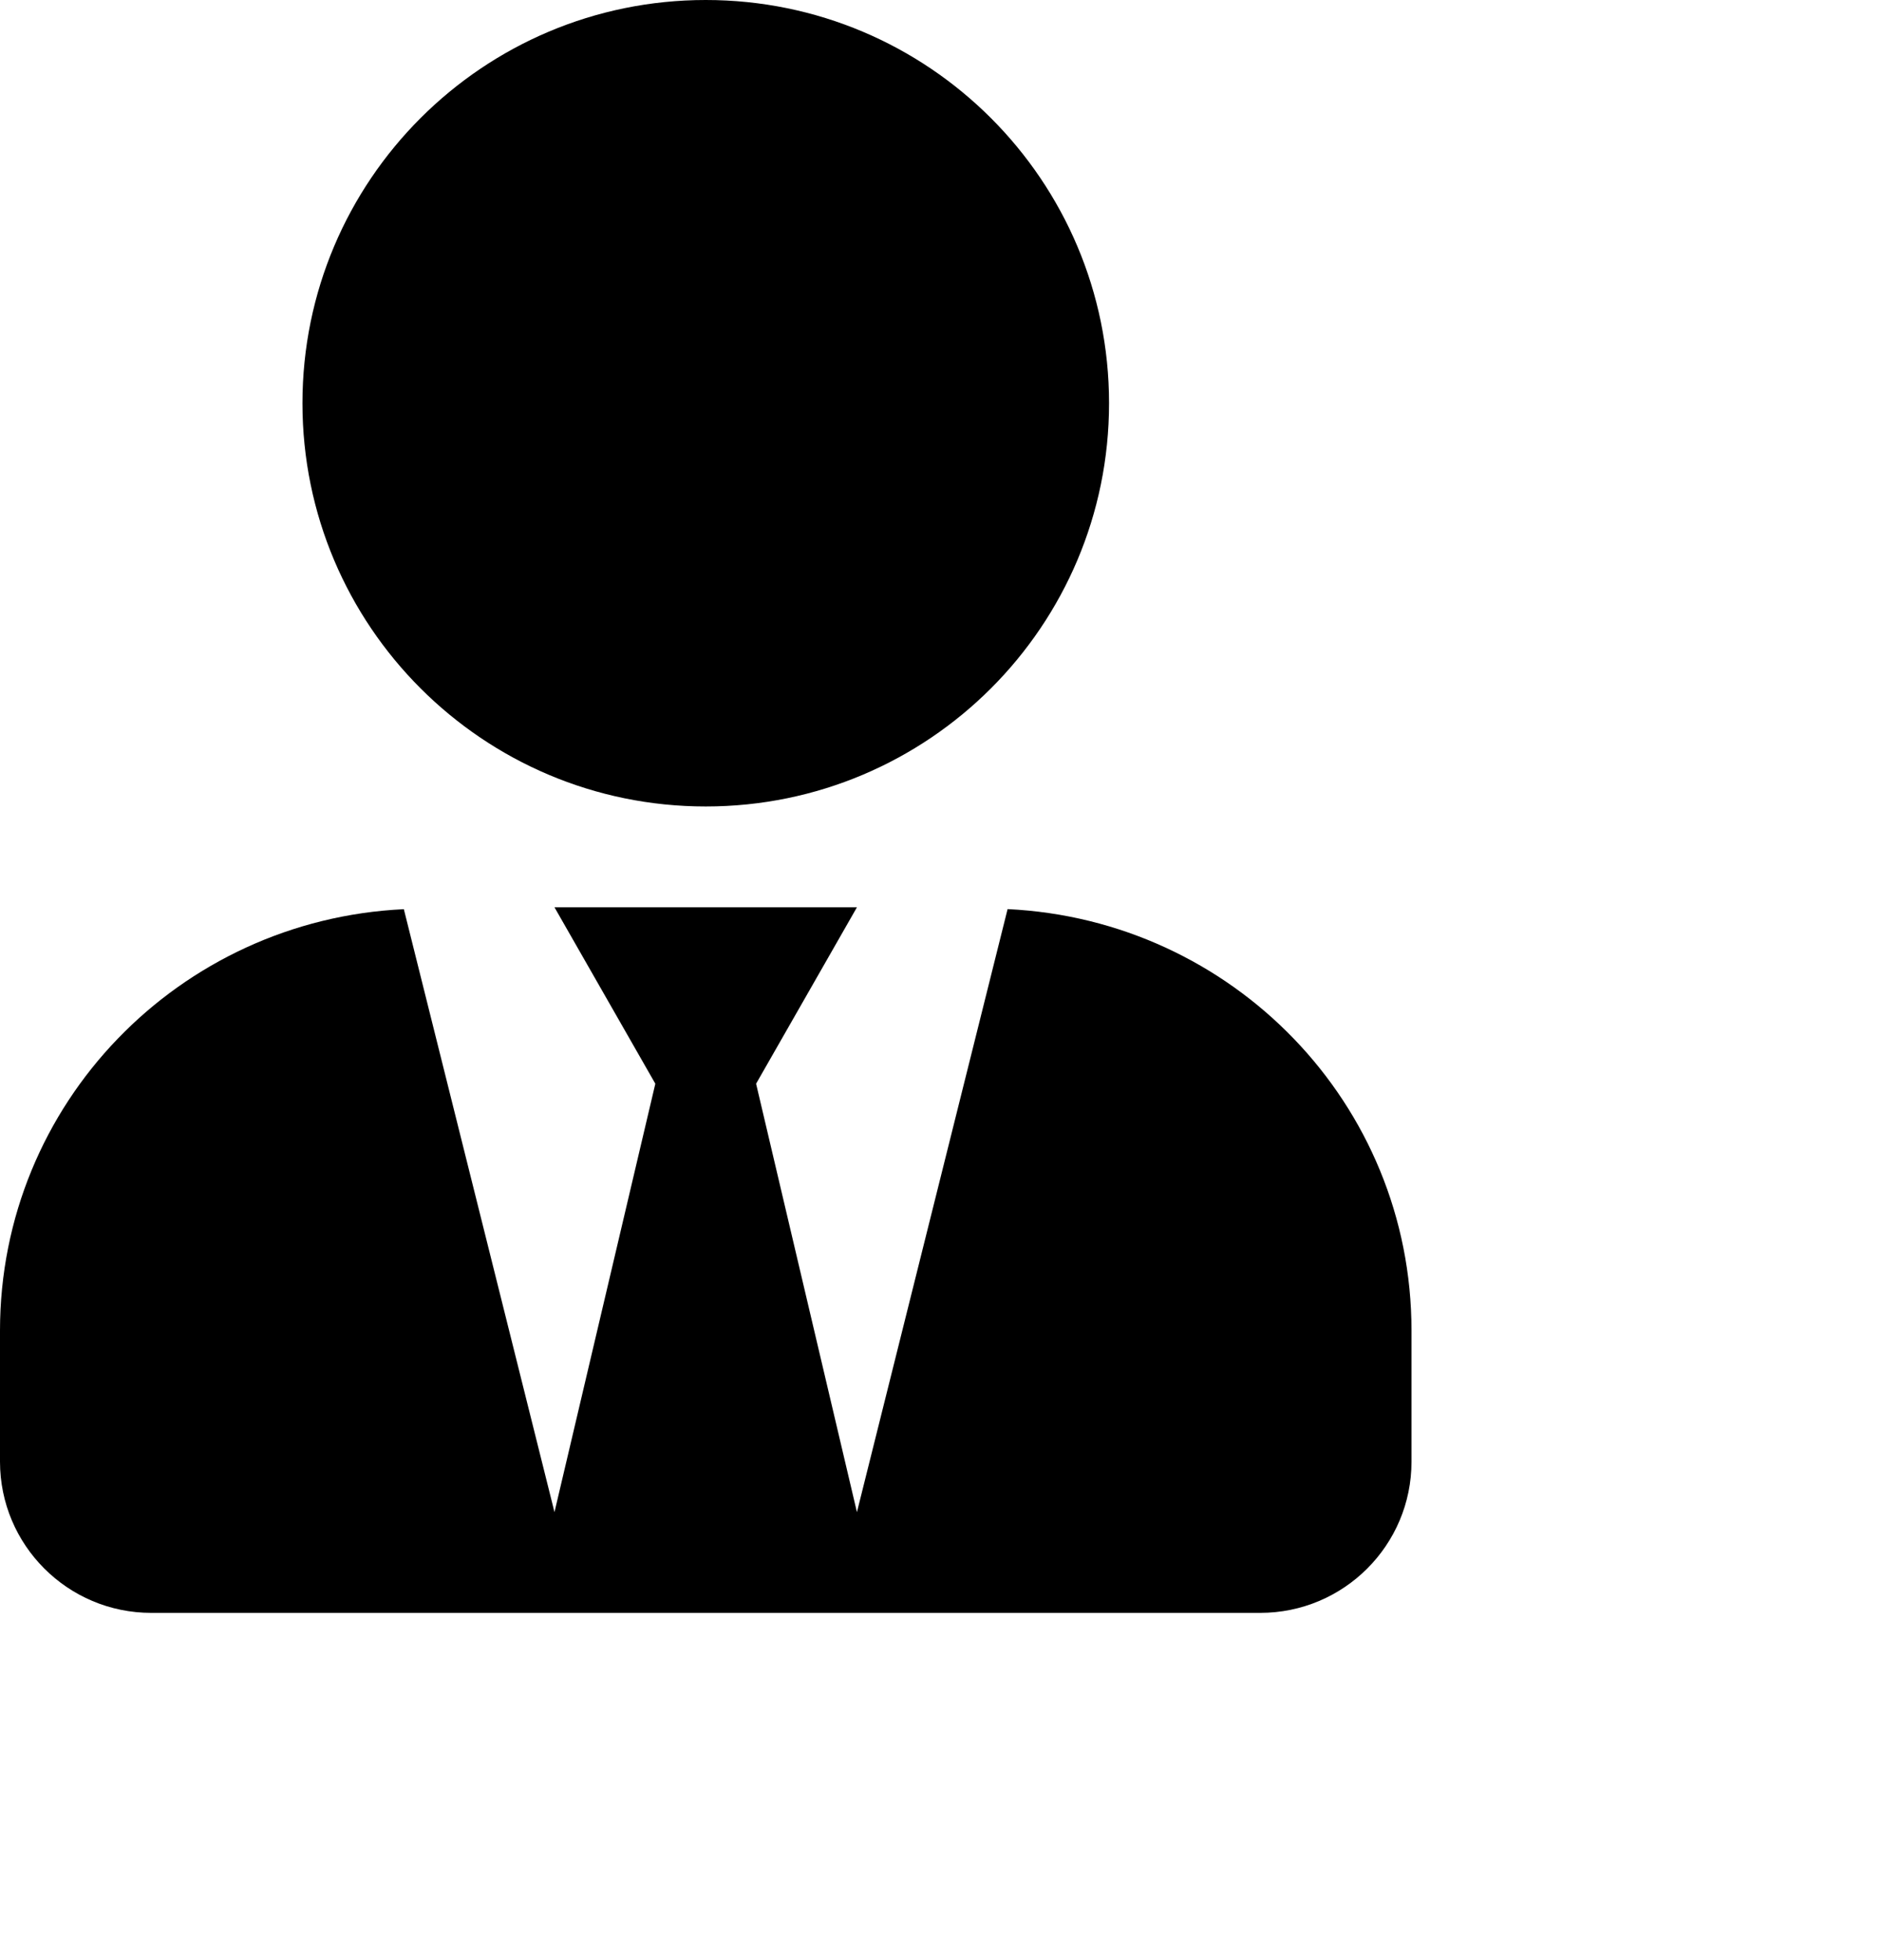
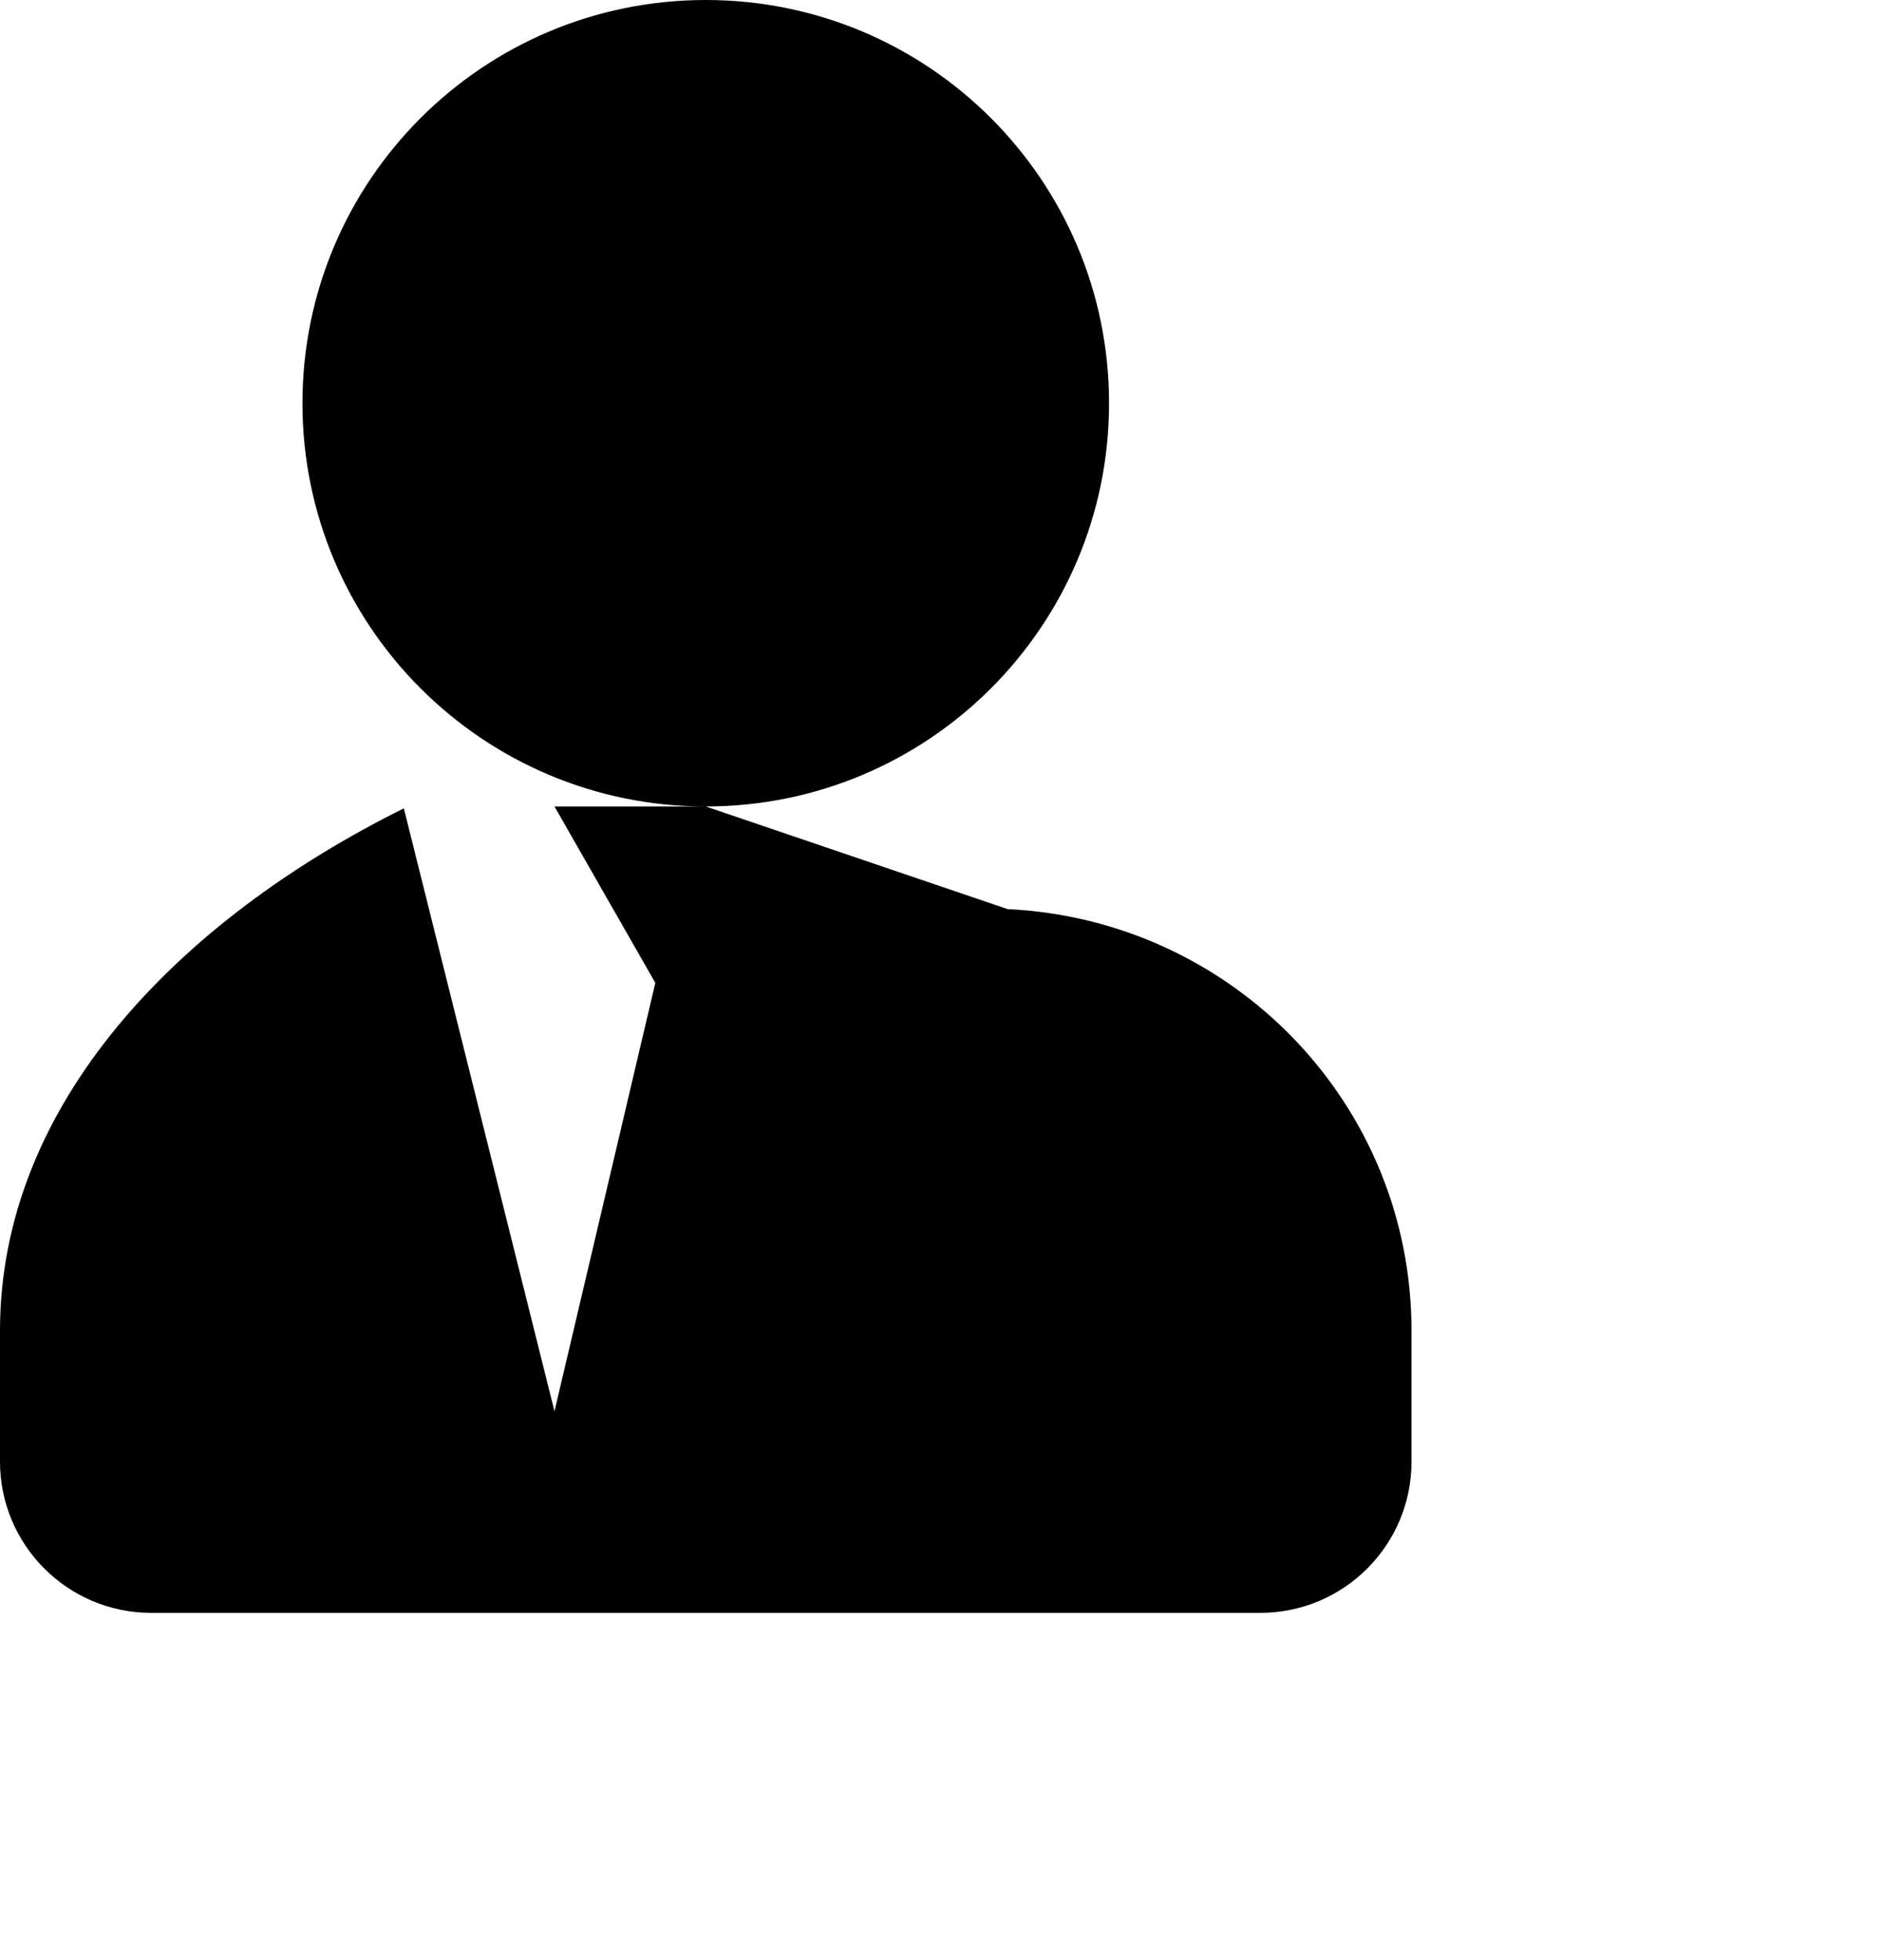
<svg xmlns="http://www.w3.org/2000/svg" width="24" height="25" viewBox="0 0 24 25" fill="none">
-   <path d="M9 10.286c2.841.0 5.143-2.302 5.143-5.143C14.143 2.302 11.841.0 9 0 6.159.0 3.857 2.302 3.857 5.143 3.857 7.983 6.159 10.286 9 10.286zm3.849 1.31-1.921 7.69-1.286-5.464 1.286-2.25H7.071l1.286 2.25-1.286 5.464-1.921-7.69C2.286 11.732.0 14.075.0 16.971v1.671c0 1.065.864 1.929 1.929 1.929H16.071C17.136 20.571 18 19.708 18 18.643V16.971c0-2.897-2.286-5.239-5.151-5.376z" fill="#000" />
+   <path d="M9 10.286c2.841.0 5.143-2.302 5.143-5.143C14.143 2.302 11.841.0 9 0 6.159.0 3.857 2.302 3.857 5.143 3.857 7.983 6.159 10.286 9 10.286zH7.071l1.286 2.25-1.286 5.464-1.921-7.69C2.286 11.732.0 14.075.0 16.971v1.671c0 1.065.864 1.929 1.929 1.929H16.071C17.136 20.571 18 19.708 18 18.643V16.971c0-2.897-2.286-5.239-5.151-5.376z" fill="#000" />
</svg>